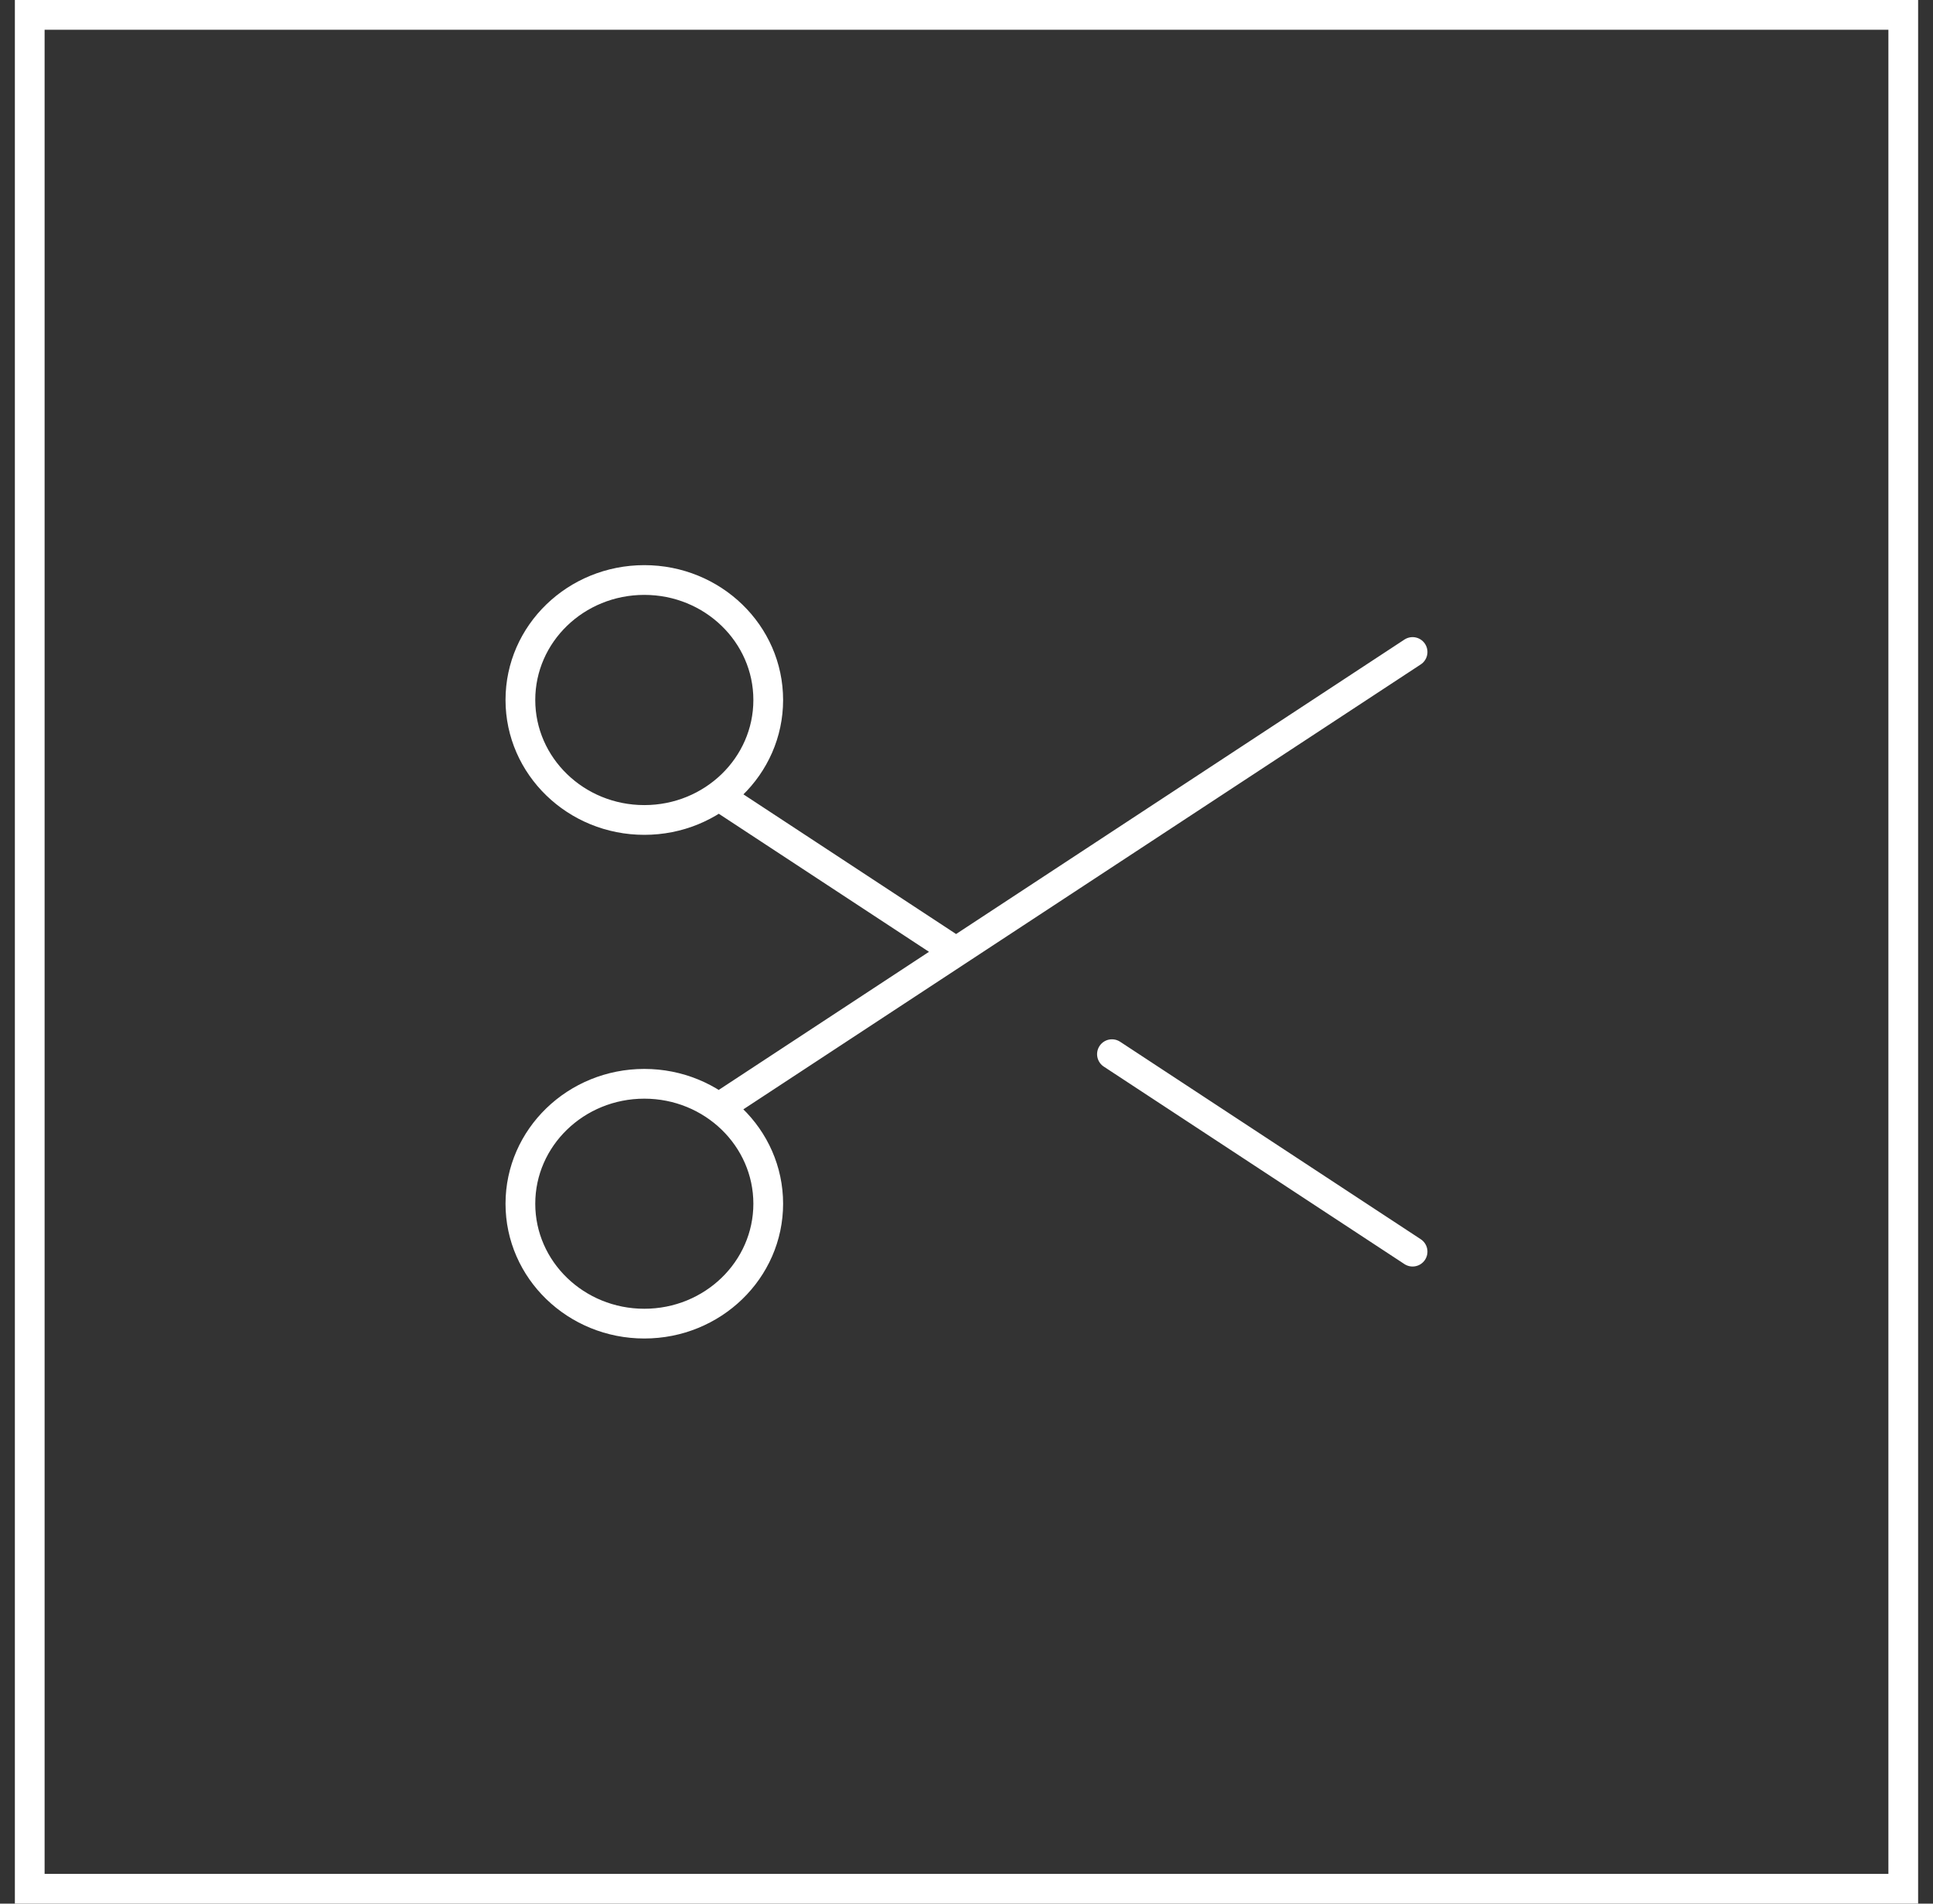
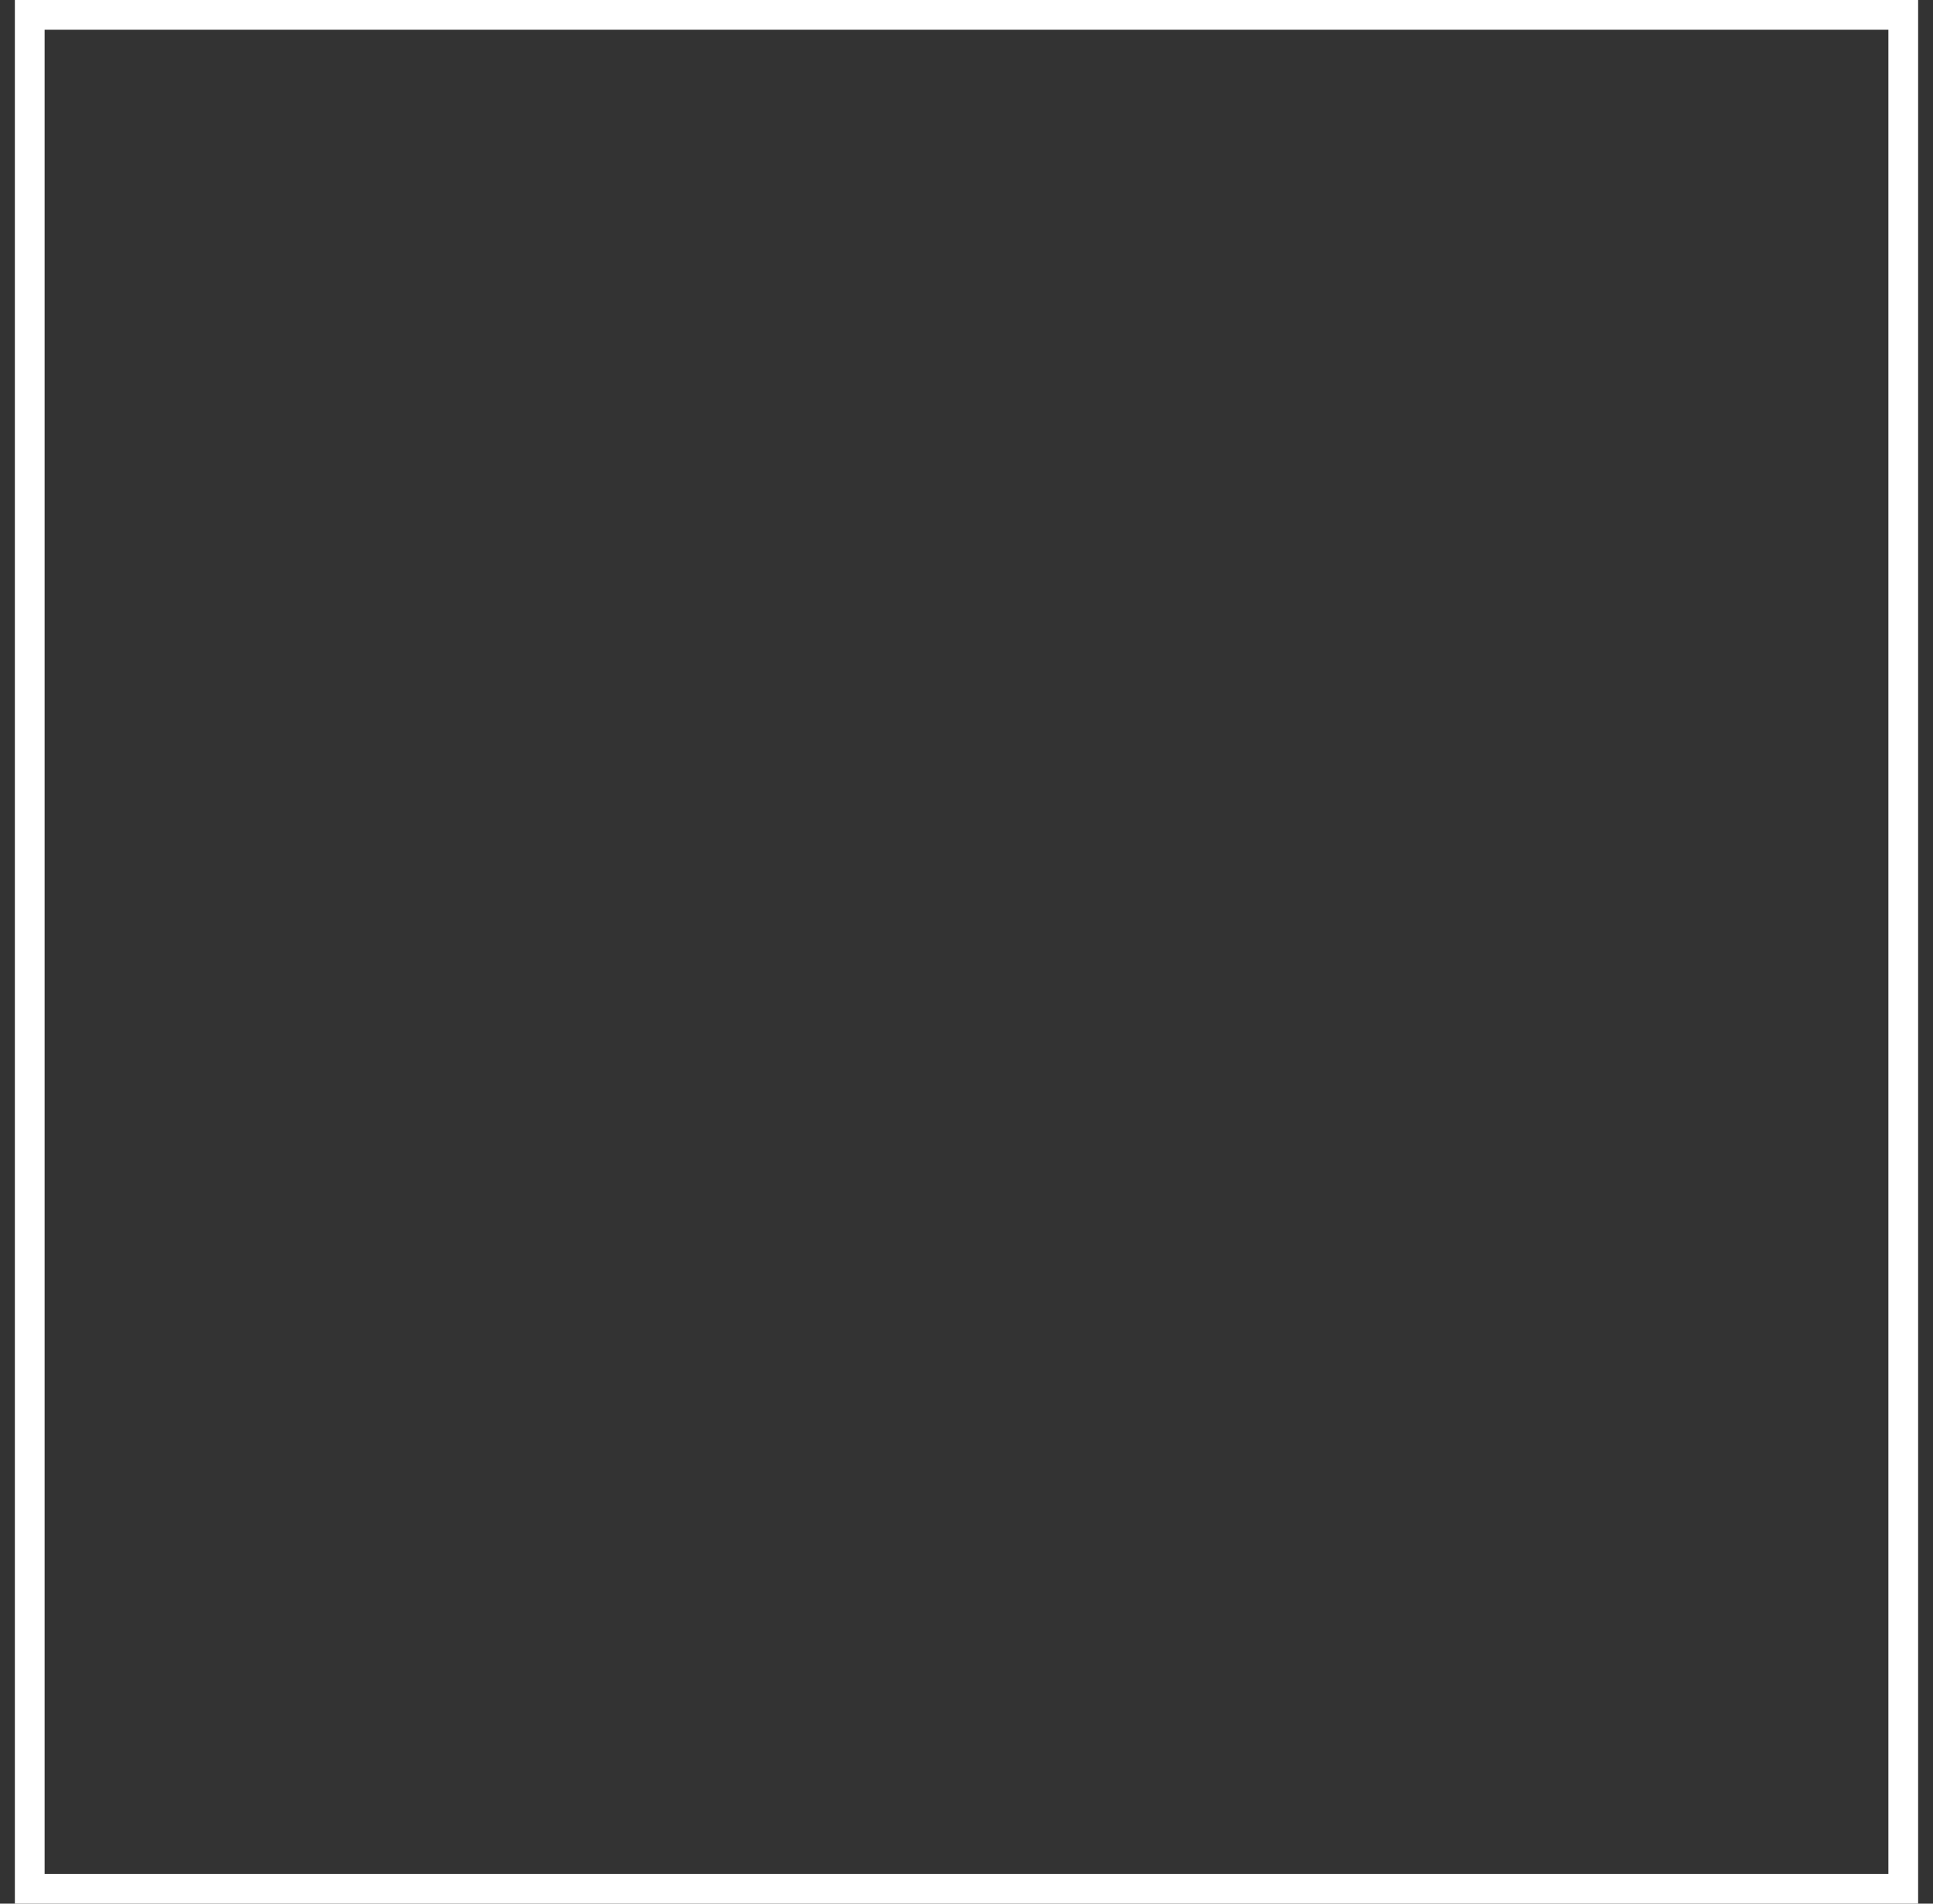
<svg xmlns="http://www.w3.org/2000/svg" xml:space="preserve" viewBox="0 0 65 64" height="64px" width="65px" y="0px" x="0px" id="Warstwa_1" version="1.1">
  <rect x="0" y="0" width="65" height="64" fill="#333333" stroke="none" />
  <rect height="63" width="63" stroke="#FFFFFF" fill="none" y="0.5" x="1" />
-   <path d="M32.15,32l-7.983-5.242 M47.5,21.92  L24.167,37.242 M25.833,40.47c0-2.227-1.867-4.033-4.167-4.033c-2.3,0-4.167,1.806-4.167,4.032s1.867,4.031,4.167,4.031  c2.3,0,4.167-1.805,4.167-4.033 M47.5,42.08l-10.109-6.639 M25.833,23.533c0,2.229-1.867,4.034-4.167,4.034  c-2.3,0-4.167-1.807-4.167-4.035c0-2.229,1.867-4.032,4.167-4.032C23.967,19.5,25.833,21.305,25.833,23.533z" stroke-linejoin="round" stroke-linecap="round" stroke="#FFFFFF" fill="none" />
</svg>